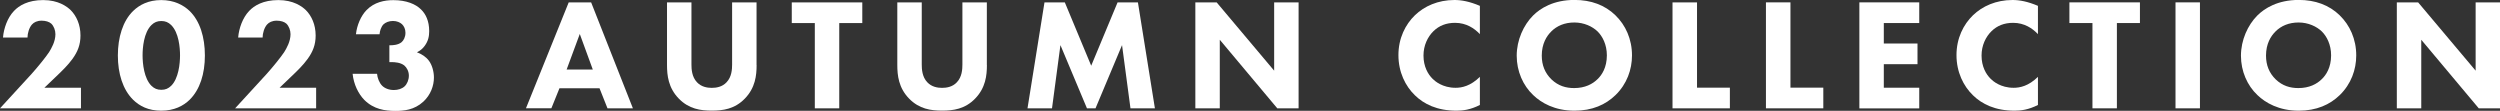
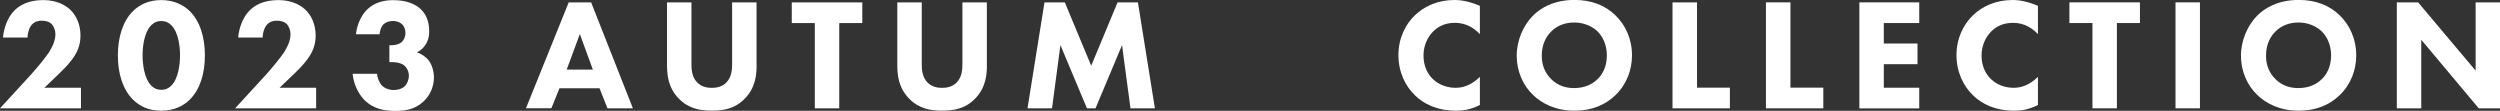
<svg xmlns="http://www.w3.org/2000/svg" id="_レイヤー_2" data-name="レイヤー 2" width="359.1" height="15.92" viewBox="0 0 359.1 15.92">
  <rect x="0" y="0" width="359.1" height="15.92" fill="#333333" stroke="none" />
  <g id="_レイヤー_1-2" data-name="レイヤー 1">
    <g>
      <path d="m11.63,15.56H0l4.56-4.97c.8-.89,2.01-2.37,2.49-3.1.34-.55.91-1.53.91-2.58,0-.57-.23-1.16-.59-1.51-.3-.27-.8-.43-1.39-.43-.66,0-1.1.23-1.39.55-.41.46-.64,1.28-.64,1.87H.43c.11-1.32.64-2.83,1.57-3.81.73-.78,2.03-1.57,4.2-1.57s3.4.91,3.95,1.44c.82.82,1.41,2.08,1.41,3.65,0,1.35-.41,2.33-1.14,3.35-.66.91-1.46,1.69-2.44,2.62l-1.6,1.53h5.25v2.97Z" fill="#fff" />
      <path d="m27.24,14.33c-.89.87-2.21,1.57-4.08,1.57s-3.13-.68-4.04-1.57c-1.48-1.46-2.19-3.76-2.19-6.36s.71-4.95,2.19-6.39c.91-.89,2.21-1.57,4.04-1.57s3.19.71,4.08,1.57c1.48,1.44,2.19,3.76,2.19,6.39s-.71,4.9-2.19,6.36Zm-5.48-10.74c-1.12,1.1-1.28,3.29-1.28,4.36,0,1.19.21,3.33,1.28,4.38.41.39.82.57,1.41.57s1-.18,1.41-.57c1.07-1.05,1.28-3.19,1.28-4.38,0-1.07-.16-3.26-1.28-4.36-.41-.39-.82-.57-1.41-.57s-1,.18-1.41.57Z" fill="#fff" />
      <path d="m45.4,15.56h-11.63l4.56-4.97c.8-.89,2.01-2.37,2.49-3.1.34-.55.91-1.53.91-2.58,0-.57-.23-1.16-.59-1.51-.3-.27-.8-.43-1.39-.43-.66,0-1.1.23-1.39.55-.41.46-.64,1.28-.64,1.87h-3.51c.11-1.32.64-2.83,1.57-3.81.73-.78,2.03-1.57,4.2-1.57s3.4.91,3.95,1.44c.82.82,1.41,2.08,1.41,3.65,0,1.35-.41,2.33-1.14,3.35-.66.91-1.46,1.69-2.44,2.62l-1.6,1.53h5.25v2.97Z" fill="#fff" />
      <path d="m51.13,4.9c.14-1.28.71-2.62,1.51-3.44C53.76.3,55.24.02,56.5.02c1.87,0,3.22.57,3.99,1.35.64.62,1.16,1.62,1.16,3.1,0,.75-.14,1.41-.62,2.08-.32.46-.71.75-1.14.96.64.23,1.32.66,1.73,1.23.46.62.71,1.57.71,2.4,0,1.16-.46,2.49-1.53,3.47-1.3,1.19-2.78,1.32-4.01,1.32-1.48,0-3.1-.23-4.45-1.57-.87-.89-1.53-2.24-1.69-3.76h3.51c.05.59.32,1.3.73,1.71.36.36.96.62,1.69.62.59,0,1.16-.18,1.53-.52.37-.34.62-.94.62-1.55s-.3-1.16-.66-1.46c-.55-.43-1.35-.48-1.87-.48h-.27v-2.42h.21c.21,0,1.03-.02,1.53-.43.32-.27.57-.75.57-1.37,0-.52-.21-.96-.5-1.23-.27-.25-.73-.46-1.3-.46s-1.07.21-1.37.5c-.32.34-.52.94-.55,1.41h-3.38Z" fill="#fff" />
-       <path d="m86.11,12.68h-5.75l-1.16,2.87h-3.65L81.69.34h3.22l6,15.22h-3.65l-1.14-2.87Zm-.96-2.69l-1.87-5.11-1.89,5.11h3.76Z" fill="#fff" />
+       <path d="m86.11,12.68h-5.75l-1.16,2.87h-3.65L81.69.34h3.22l6,15.22h-3.65l-1.14-2.87m-.96-2.69l-1.87-5.11-1.89,5.11h3.76Z" fill="#fff" />
      <path d="m108.68,9.35c0,1.46-.18,3.26-1.69,4.81-1.46,1.51-3.15,1.73-4.75,1.73s-3.28-.23-4.74-1.73c-1.51-1.55-1.69-3.35-1.69-4.81V.34h3.51v8.92c0,.66.05,1.78.8,2.56.62.66,1.46.8,2.12.8s1.51-.14,2.12-.8c.75-.78.8-1.89.8-2.56V.34h3.51v9.01Z" fill="#fff" />
      <path d="m120.55,3.31v12.25h-3.51V3.31h-3.31V.34h10.13v2.97h-3.31Z" fill="#fff" />
      <path d="m141.76,9.35c0,1.46-.18,3.26-1.69,4.81-1.46,1.51-3.15,1.73-4.75,1.73s-3.28-.23-4.74-1.73c-1.51-1.55-1.69-3.35-1.69-4.81V.34h3.51v8.92c0,.66.05,1.78.8,2.56.62.66,1.46.8,2.12.8s1.51-.14,2.12-.8c.75-.78.8-1.89.8-2.56V.34h3.51v9.01Z" fill="#fff" />
      <path d="m147.59,15.56l2.44-15.22h2.92l3.79,9.1,3.79-9.1h2.92l2.44,15.22h-3.51l-1.21-9.08-3.81,9.08h-1.23l-3.81-9.08-1.21,9.08h-3.51Z" fill="#fff" />
-       <path d="m171.7,15.56V.34h3.06l8.26,9.81V.34h3.51v15.22h-3.06l-8.26-9.85v9.85h-3.51Z" fill="#fff" />
      <path d="m212.57,15.08c-1.35.68-2.44.82-3.35.82-2.81,0-4.7-.96-5.98-2.21-1.37-1.32-2.37-3.33-2.37-5.77s1-4.4,2.37-5.73c1.35-1.3,3.31-2.19,5.68-2.19,1,0,2.17.21,3.65.84v4.06c-.78-.82-1.94-1.62-3.56-1.62-1.28,0-2.3.41-3.1,1.19-.84.82-1.44,2.05-1.44,3.51,0,1.57.64,2.69,1.32,3.35.32.32,1.41,1.28,3.29,1.28.91,0,2.14-.25,3.49-1.57v4.04Z" fill="#fff" />
      <path d="m232.05,2.21c1.44,1.39,2.37,3.4,2.37,5.75,0,2.03-.73,4.11-2.37,5.7-1.41,1.37-3.33,2.24-5.89,2.24-2.85,0-4.79-1.14-5.93-2.24-1.46-1.37-2.37-3.42-2.37-5.66s.98-4.4,2.35-5.77c1.03-1.03,2.92-2.24,5.95-2.24,2.37,0,4.36.73,5.89,2.21Zm-9.24,2.33c-.66.64-1.35,1.76-1.35,3.44,0,1.39.46,2.51,1.39,3.42.98.94,2.08,1.25,3.26,1.25,1.55,0,2.65-.57,3.38-1.3.59-.57,1.32-1.64,1.32-3.4,0-1.57-.64-2.74-1.32-3.42-.75-.73-1.96-1.3-3.35-1.3s-2.51.48-3.33,1.3Z" fill="#fff" />
      <path d="m243.76.34v12.25h4.72v2.97h-8.24V.34h3.51Z" fill="#fff" />
      <path d="m257.18.34v12.25h4.72v2.97h-8.24V.34h3.51Z" fill="#fff" />
      <path d="m275.68,3.31h-5.09v2.94h4.84v2.97h-4.84v3.38h5.09v2.97h-8.6V.34h8.6v2.97Z" fill="#fff" />
      <path d="m292.73,15.08c-1.35.68-2.44.82-3.35.82-2.81,0-4.7-.96-5.98-2.21-1.37-1.32-2.37-3.33-2.37-5.77s1-4.4,2.37-5.73c1.35-1.3,3.31-2.19,5.68-2.19,1,0,2.17.21,3.65.84v4.06c-.78-.82-1.94-1.62-3.56-1.62-1.28,0-2.3.41-3.1,1.19-.84.82-1.44,2.05-1.44,3.51,0,1.57.64,2.69,1.32,3.35.32.32,1.41,1.28,3.29,1.28.91,0,2.14-.25,3.49-1.57v4.04Z" fill="#fff" />
      <path d="m304.07,3.31v12.25h-3.51V3.31h-3.31V.34h10.13v2.97h-3.31Z" fill="#fff" />
      <path d="m316,.34v15.22h-3.51V.34h3.51Z" fill="#fff" />
      <path d="m336.08,2.21c1.44,1.39,2.37,3.4,2.37,5.75,0,2.03-.73,4.11-2.37,5.7-1.41,1.37-3.33,2.24-5.89,2.24-2.85,0-4.79-1.14-5.93-2.24-1.46-1.37-2.37-3.42-2.37-5.66s.98-4.4,2.35-5.77c1.03-1.03,2.92-2.24,5.95-2.24,2.37,0,4.36.73,5.89,2.21Zm-9.24,2.33c-.66.64-1.35,1.76-1.35,3.44,0,1.39.46,2.51,1.39,3.42.98.94,2.08,1.25,3.26,1.25,1.55,0,2.65-.57,3.38-1.3.59-.57,1.32-1.64,1.32-3.4,0-1.57-.64-2.74-1.32-3.42-.75-.73-1.96-1.3-3.35-1.3s-2.51.48-3.33,1.3Z" fill="#fff" />
      <path d="m344.28,15.56V.34h3.06l8.26,9.81V.34h3.51v15.22h-3.06l-8.26-9.85v9.85h-3.51Z" fill="#fff" />
    </g>
  </g>
</svg>